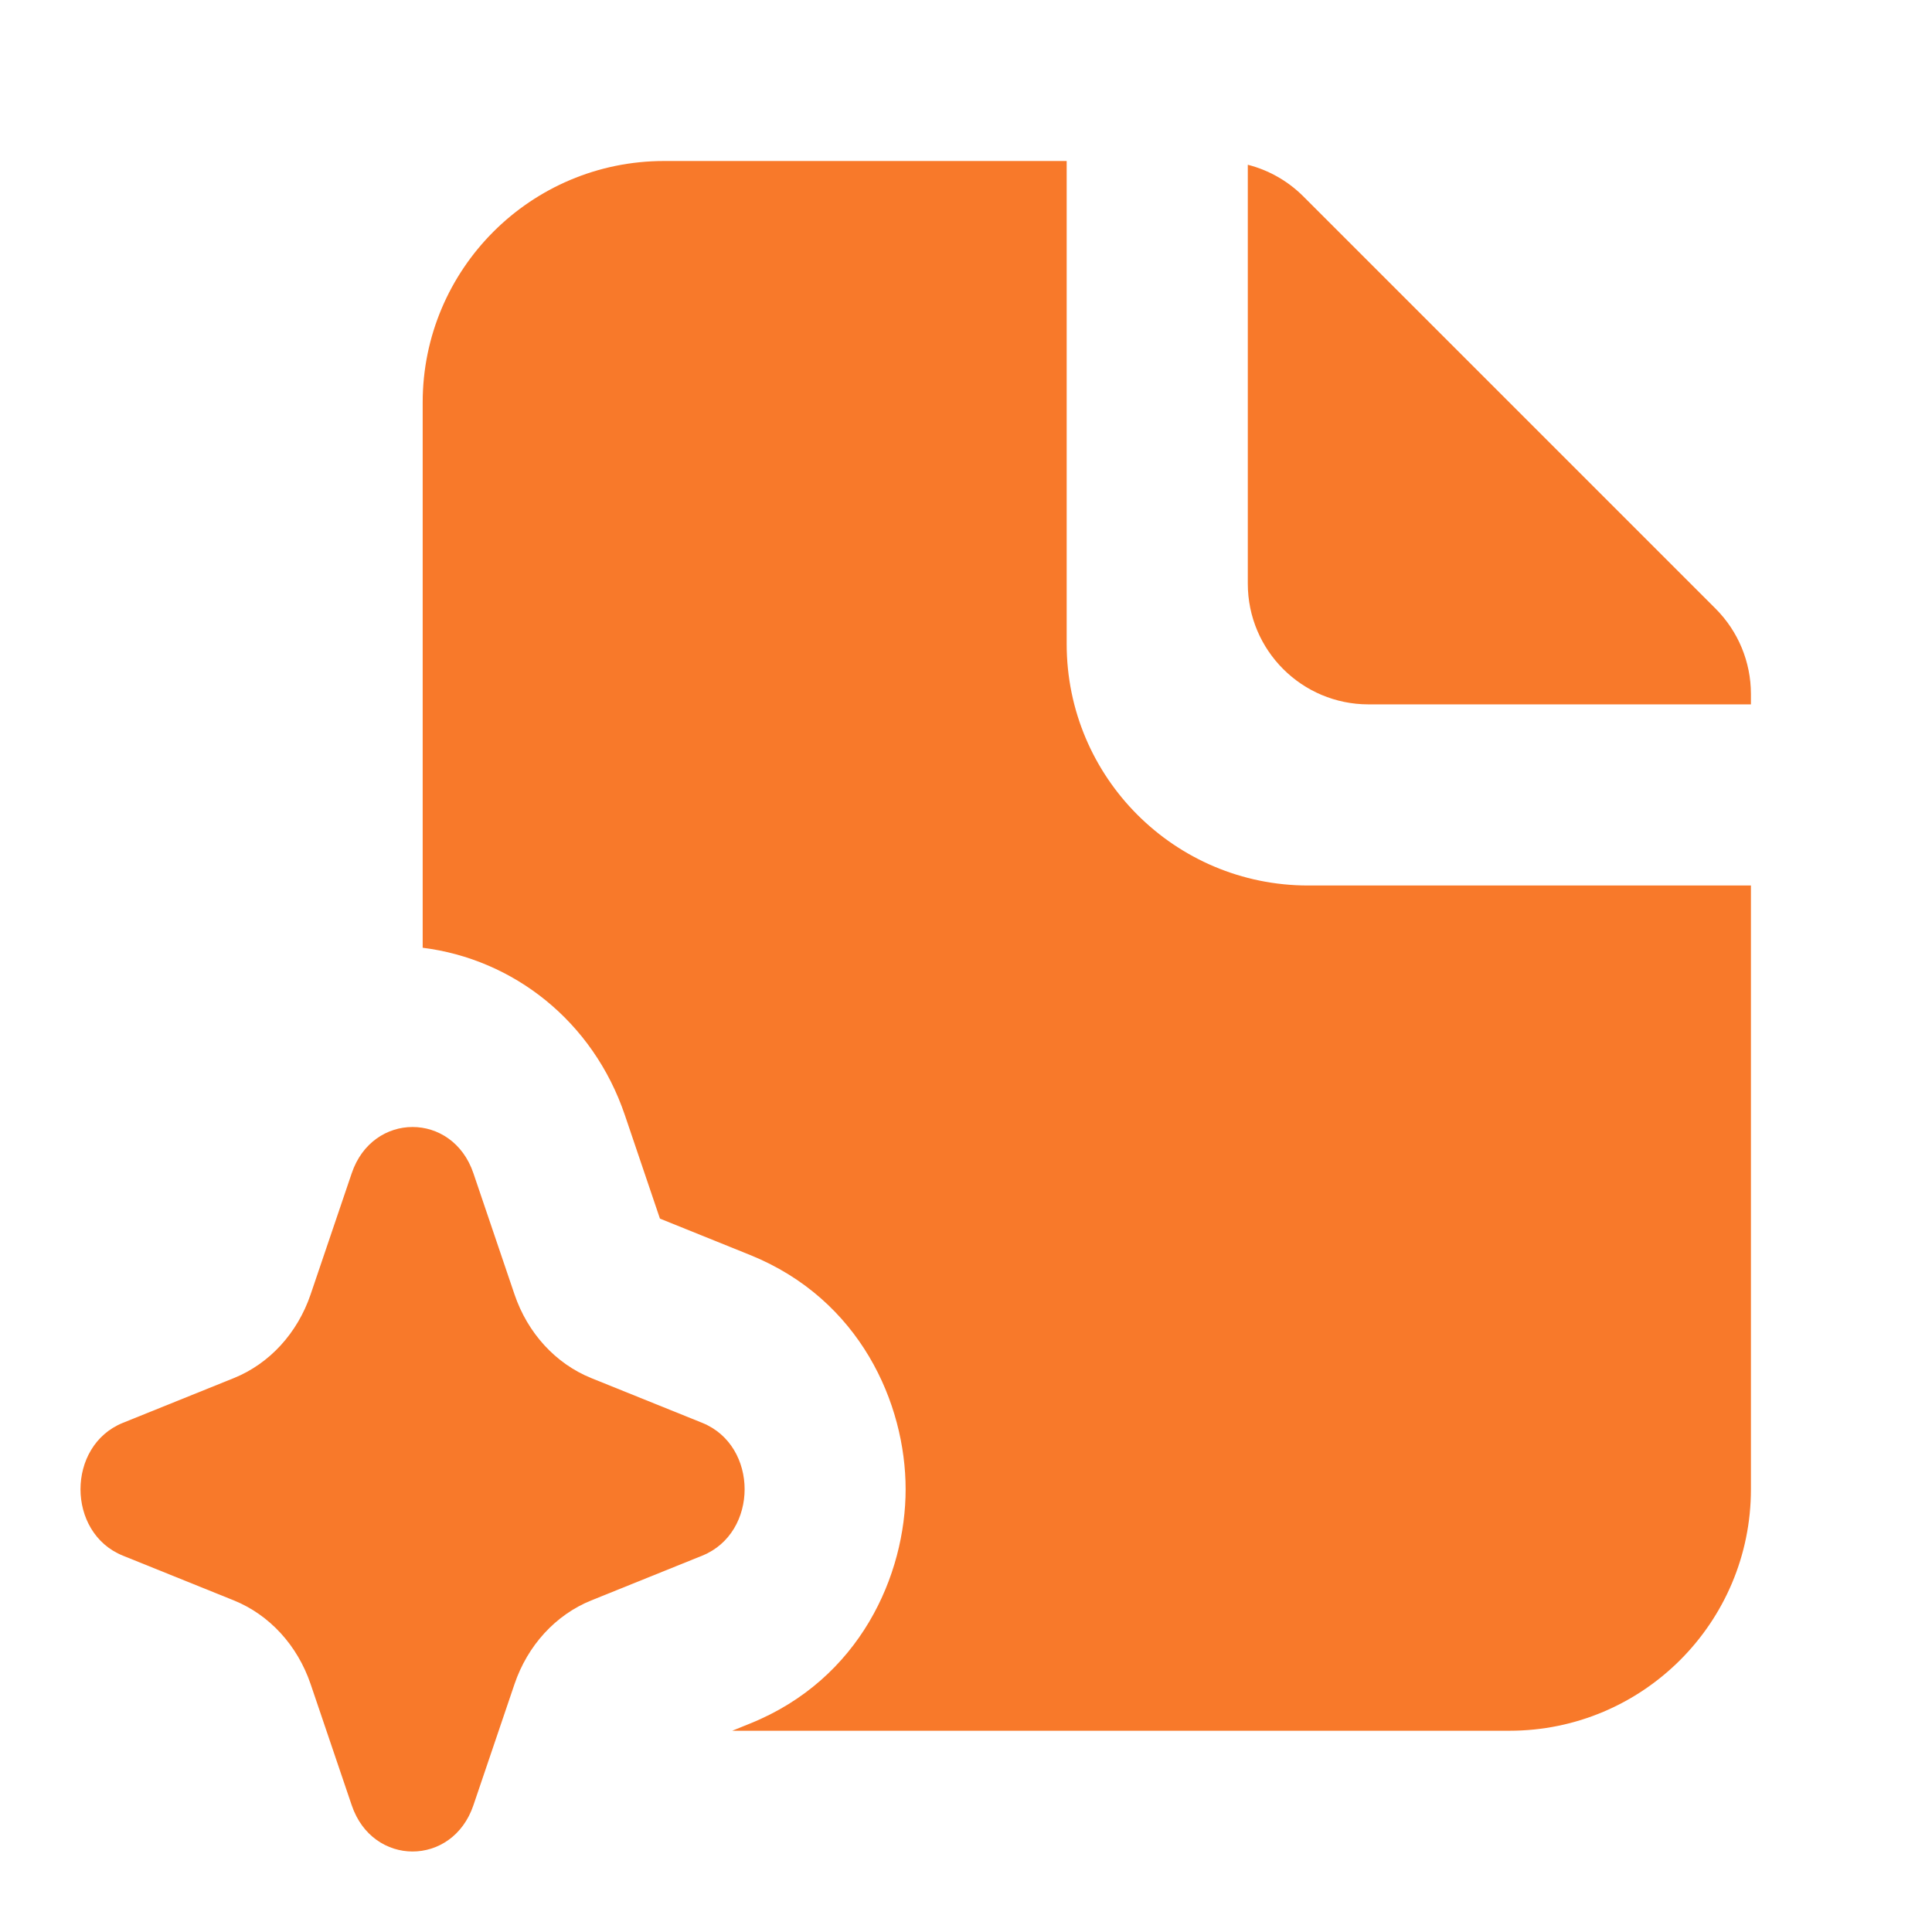
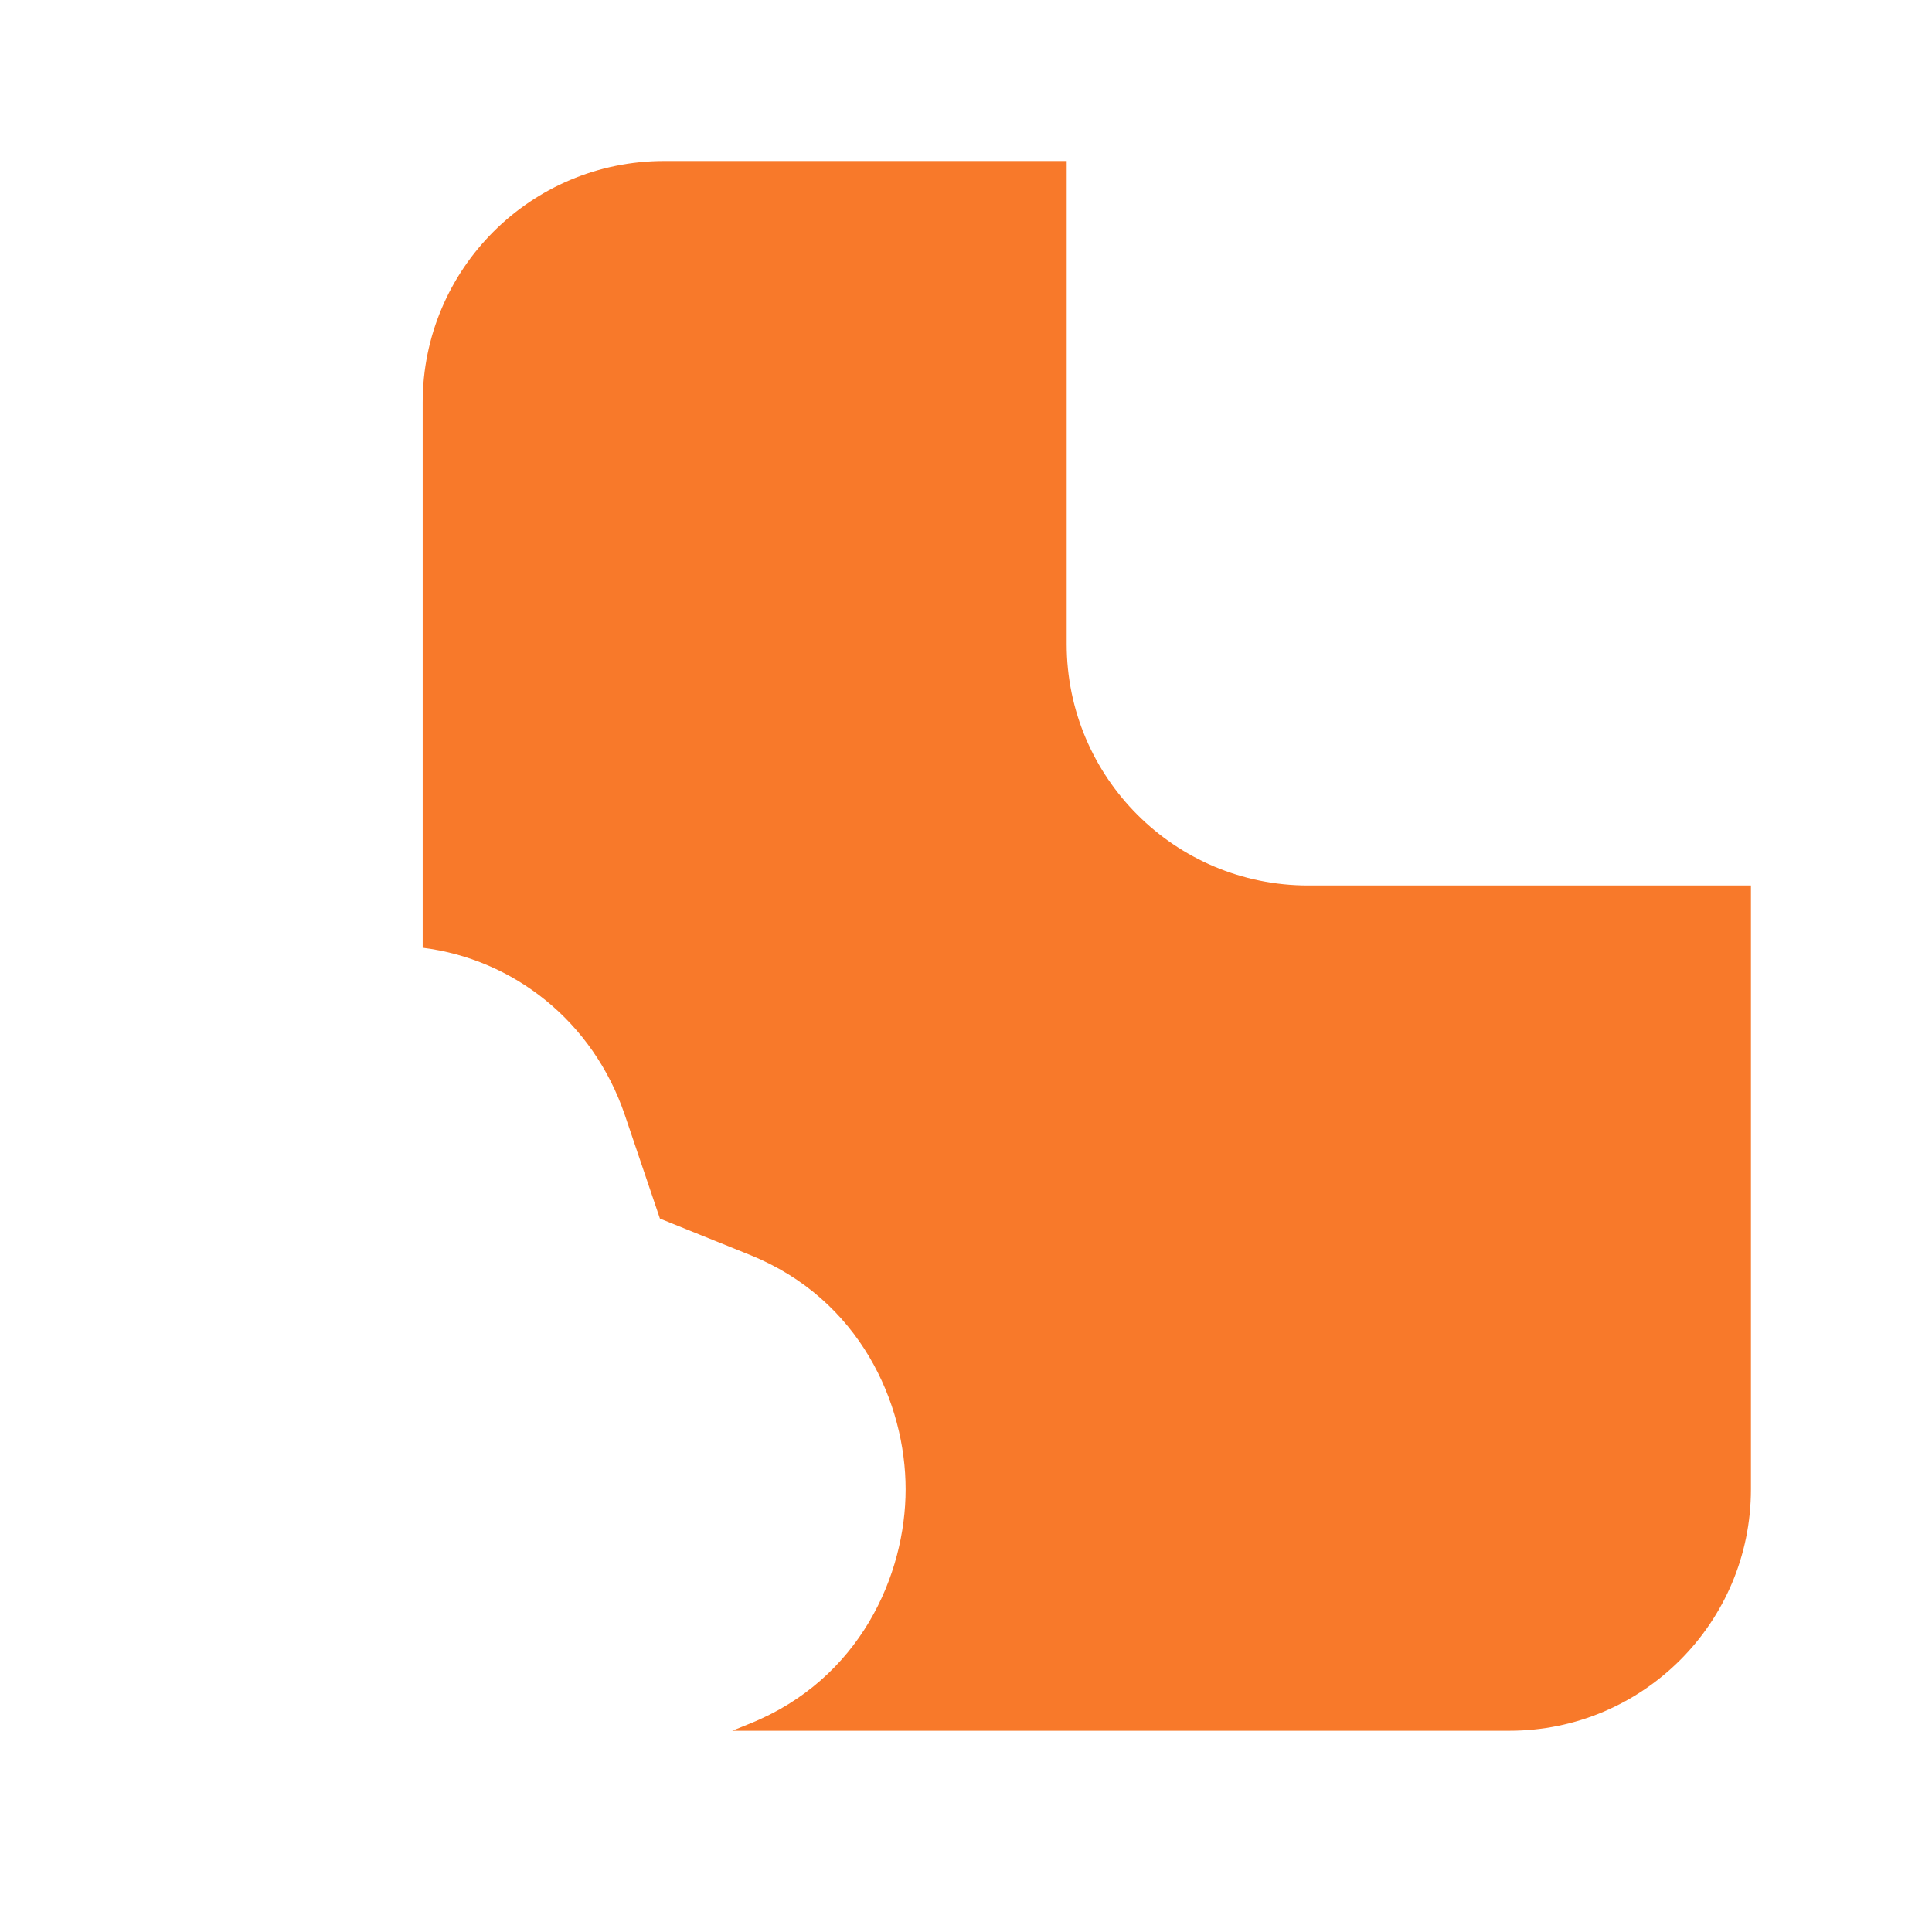
<svg xmlns="http://www.w3.org/2000/svg" width="36" height="36" viewBox="0 0 36 36" fill="none">
-   <path d="M24.285 3.659C23.997 3.371 23.639 3.169 23.251 3.07V10.875C23.251 12.118 24.258 13.125 25.501 13.125H32.626V12.932C32.626 12.335 32.389 11.763 31.967 11.341L24.285 3.659Z" fill="#F8792A" />
  <path d="M12.376 3H19.876V12C19.876 14.485 21.89 16.5 24.376 16.5H32.626V27.75C32.626 30.235 30.611 32.25 28.126 32.25H13.644L13.975 32.116C16.028 31.288 16.875 29.346 16.875 27.75C16.875 26.154 16.028 24.212 13.975 23.384L12.297 22.707L11.643 20.777C11.048 19.024 9.563 17.871 7.876 17.66V7.5C7.876 5.015 9.89 3 12.376 3Z" fill="#F8792A" />
-   <path d="M2.289 28.987C1.237 28.562 1.237 26.938 2.289 26.513L4.359 25.678C5.021 25.41 5.543 24.841 5.788 24.119L6.554 21.861C6.943 20.713 8.432 20.713 8.821 21.861L9.587 24.119C9.832 24.841 10.354 25.41 11.016 25.678L13.086 26.513C14.138 26.938 14.138 28.562 13.086 28.987L11.016 29.822C10.354 30.09 9.832 30.659 9.587 31.381L8.821 33.639C8.432 34.787 6.943 34.787 6.554 33.639L5.788 31.381C5.543 30.659 5.021 30.09 4.359 29.822L2.289 28.987Z" fill="#F8792A" />
</svg>